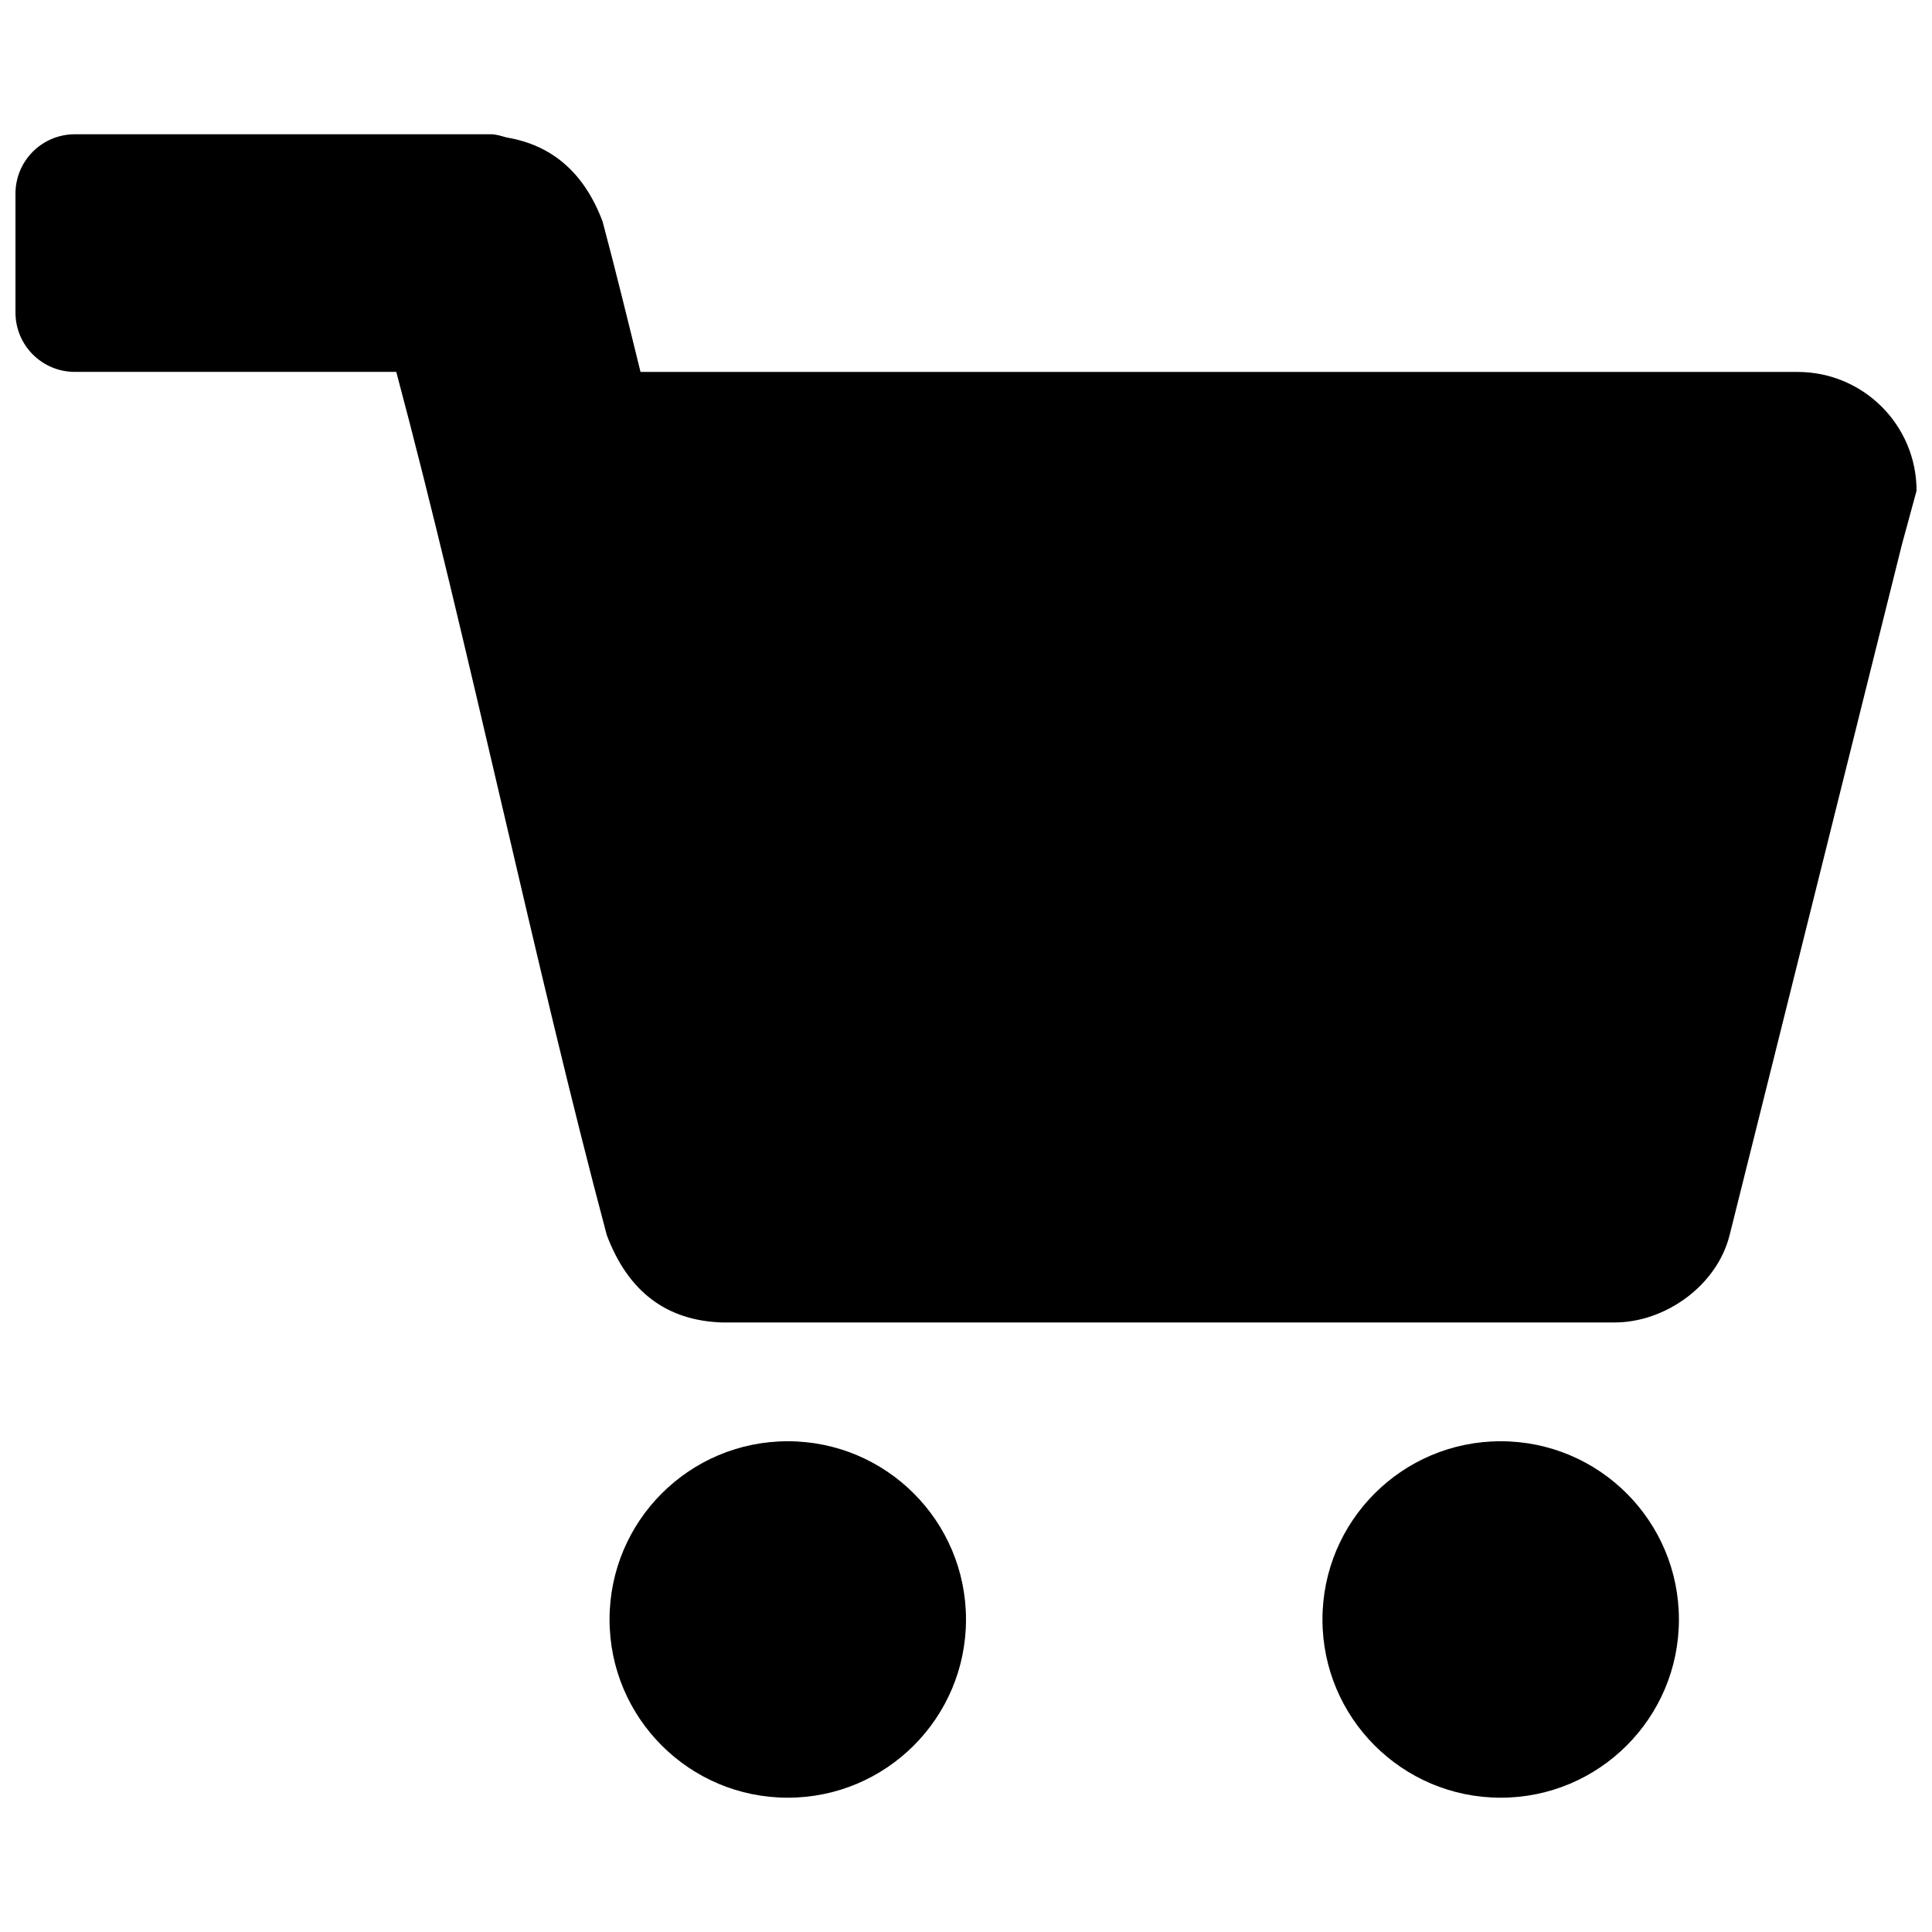
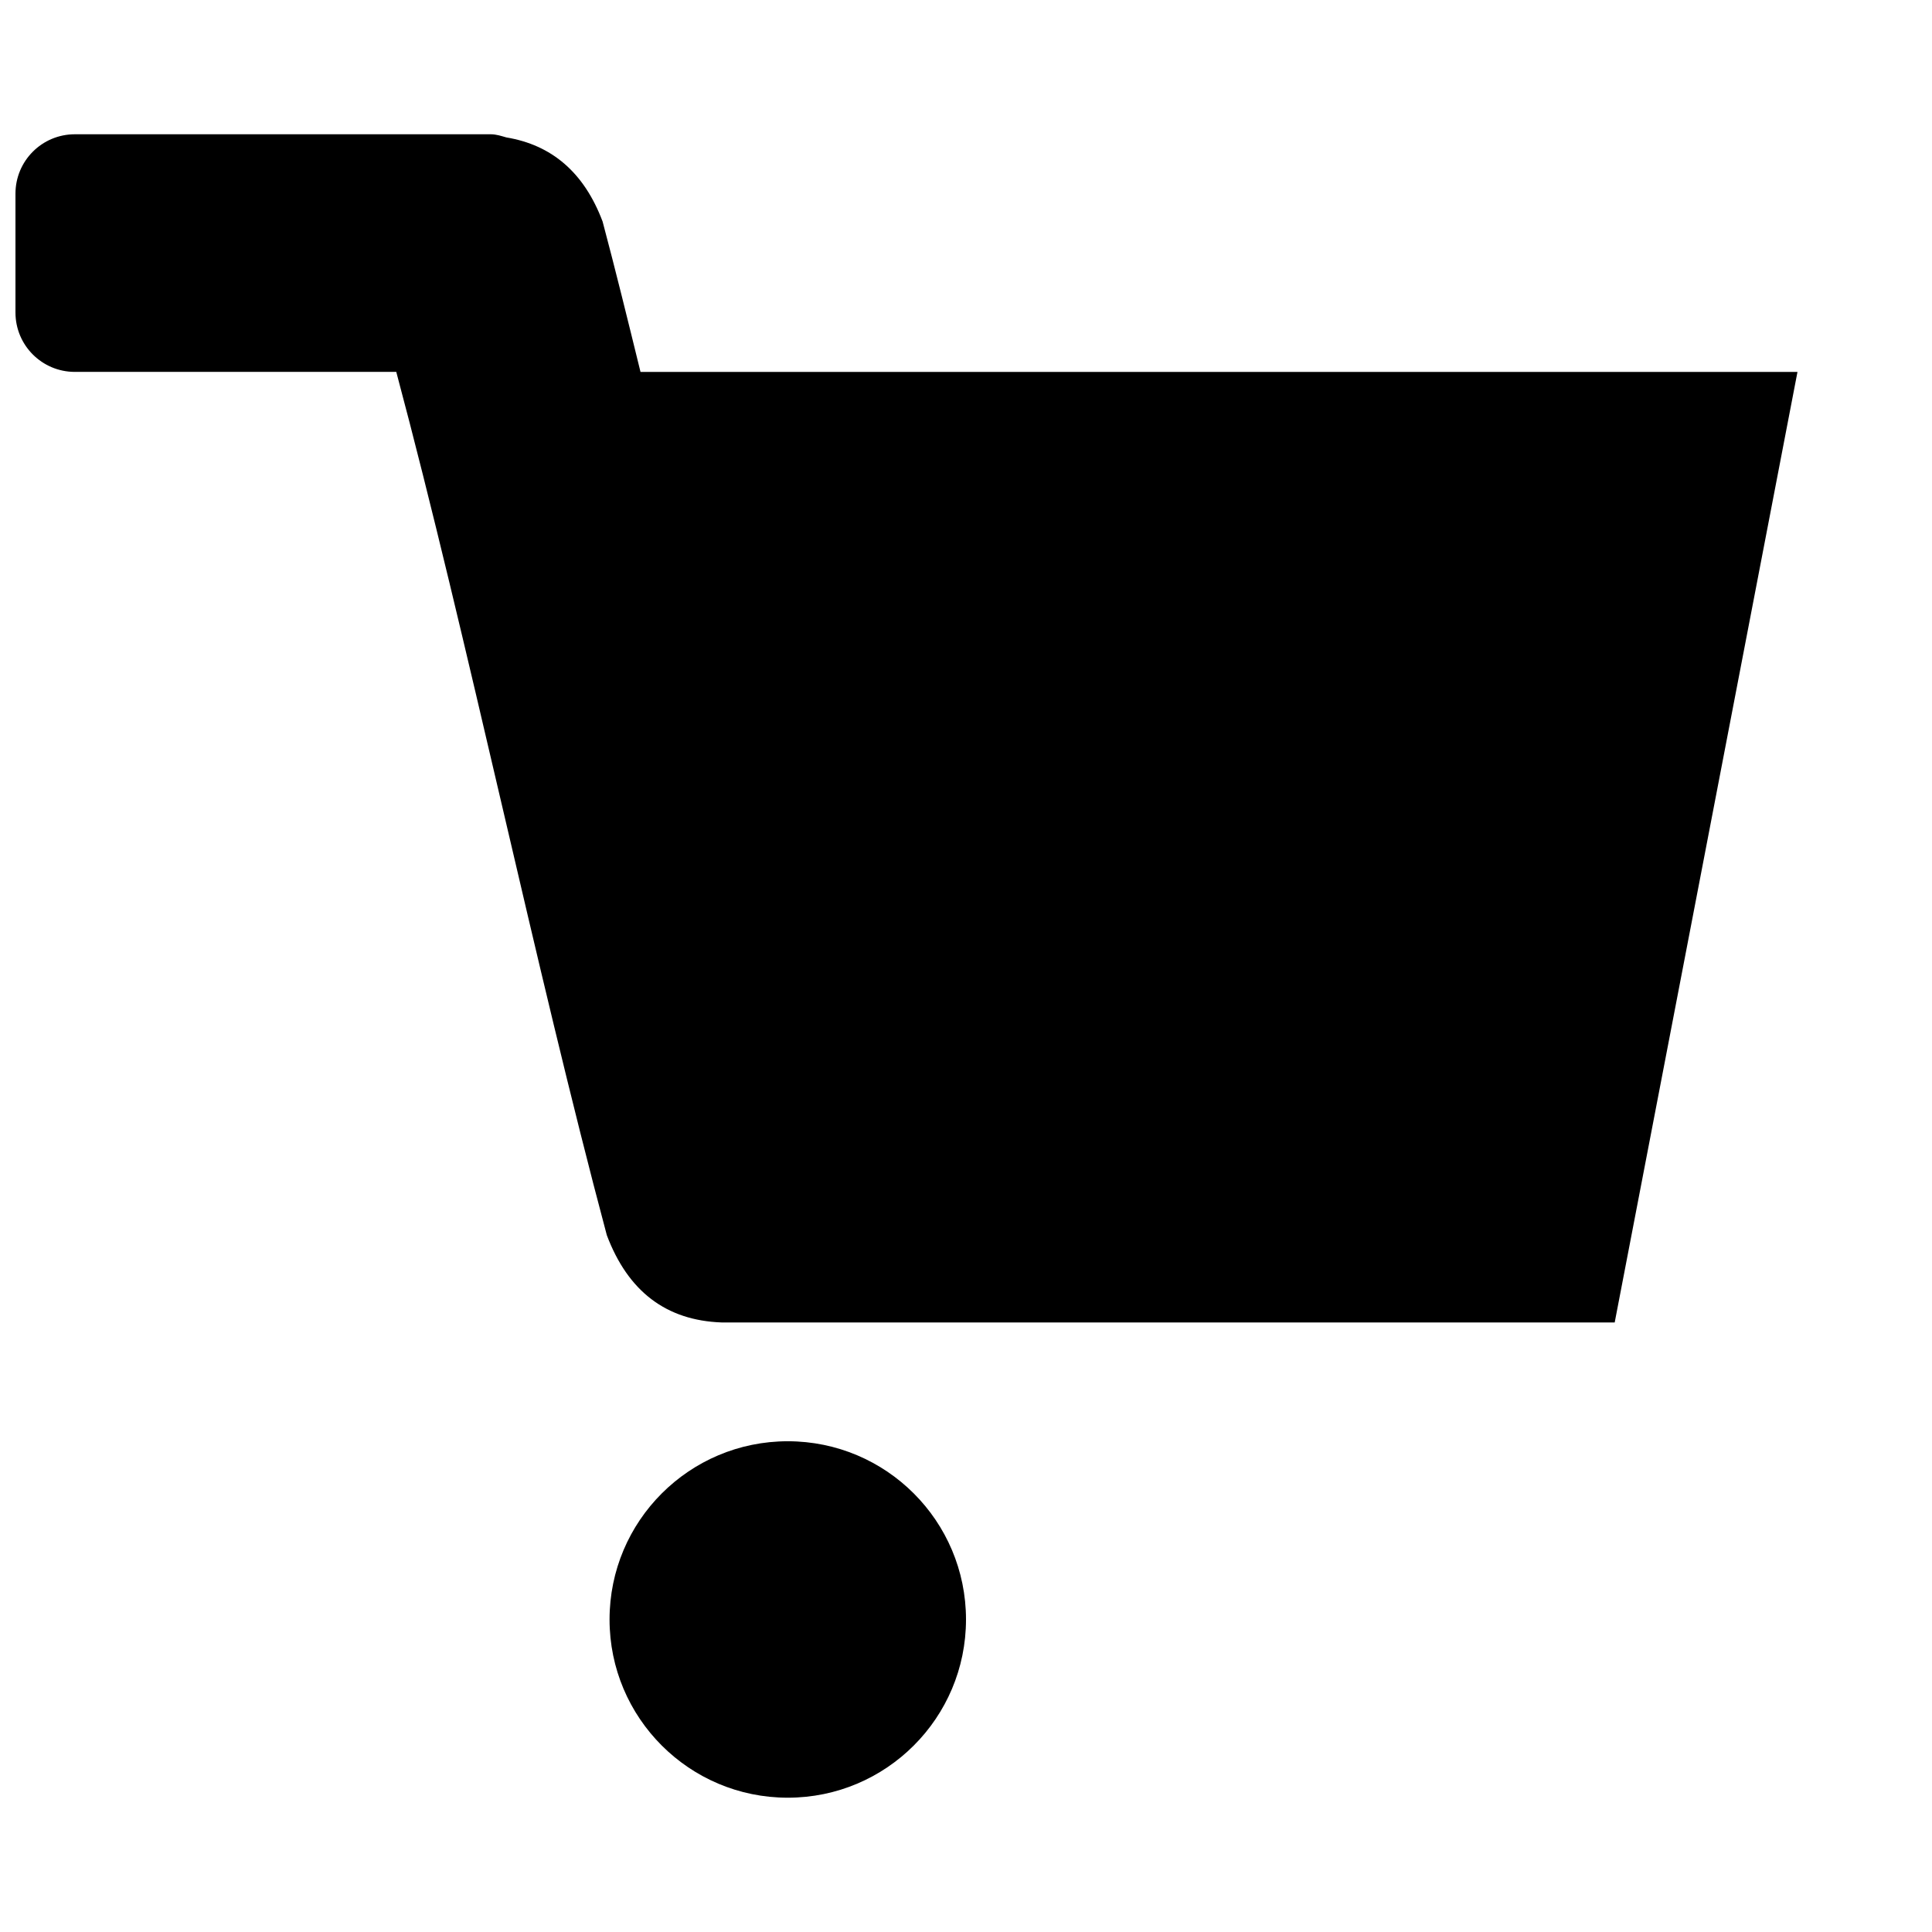
<svg xmlns="http://www.w3.org/2000/svg" fill="#000000" width="800px" height="800px" version="1.1" viewBox="144 144 512 512">
  <g>
    <path d="m400 573.18c0 26.086-21.148 47.23-47.234 47.23s-47.23-21.145-47.23-47.23c0-26.086 21.145-47.234 47.23-47.234s47.234 21.148 47.234 47.234" />
-     <path d="m588.93 573.18c0 26.086-21.145 47.23-47.23 47.23-26.086 0-47.234-21.145-47.234-47.23 0-26.086 21.148-47.234 47.234-47.234 26.086 0 47.23 21.148 47.23 47.234" />
-     <path d="m620.35 242.56h-306.61c-3.32-13.523-6.66-27.16-10.043-39.848-4.93-13.098-13.555-20.309-25.504-22.293-1.344-0.379-2.664-0.836-4.144-0.836h-0.789-109.42c-8.703 0-15.742 7.039-15.742 15.742v31.488c0 8.707 7.039 15.742 15.742 15.742h85.176c18.973 71.039 36.824 157.75 55.797 228.78 5.606 14.879 15.711 22.609 30.449 23.129h236.65c13.289 0 27.062-9.652 30.449-23.129 15.223-60.789 30.449-122.14 45.656-182.99 1.309-4.769 2.602-9.523 3.891-14.293 0-17.398-14.105-31.488-31.551-31.488z" />
+     <path d="m620.35 242.56h-306.61c-3.32-13.523-6.66-27.16-10.043-39.848-4.93-13.098-13.555-20.309-25.504-22.293-1.344-0.379-2.664-0.836-4.144-0.836h-0.789-109.42c-8.703 0-15.742 7.039-15.742 15.742v31.488c0 8.707 7.039 15.742 15.742 15.742h85.176c18.973 71.039 36.824 157.75 55.797 228.78 5.606 14.879 15.711 22.609 30.449 23.129h236.65z" />
  </g>
</svg>